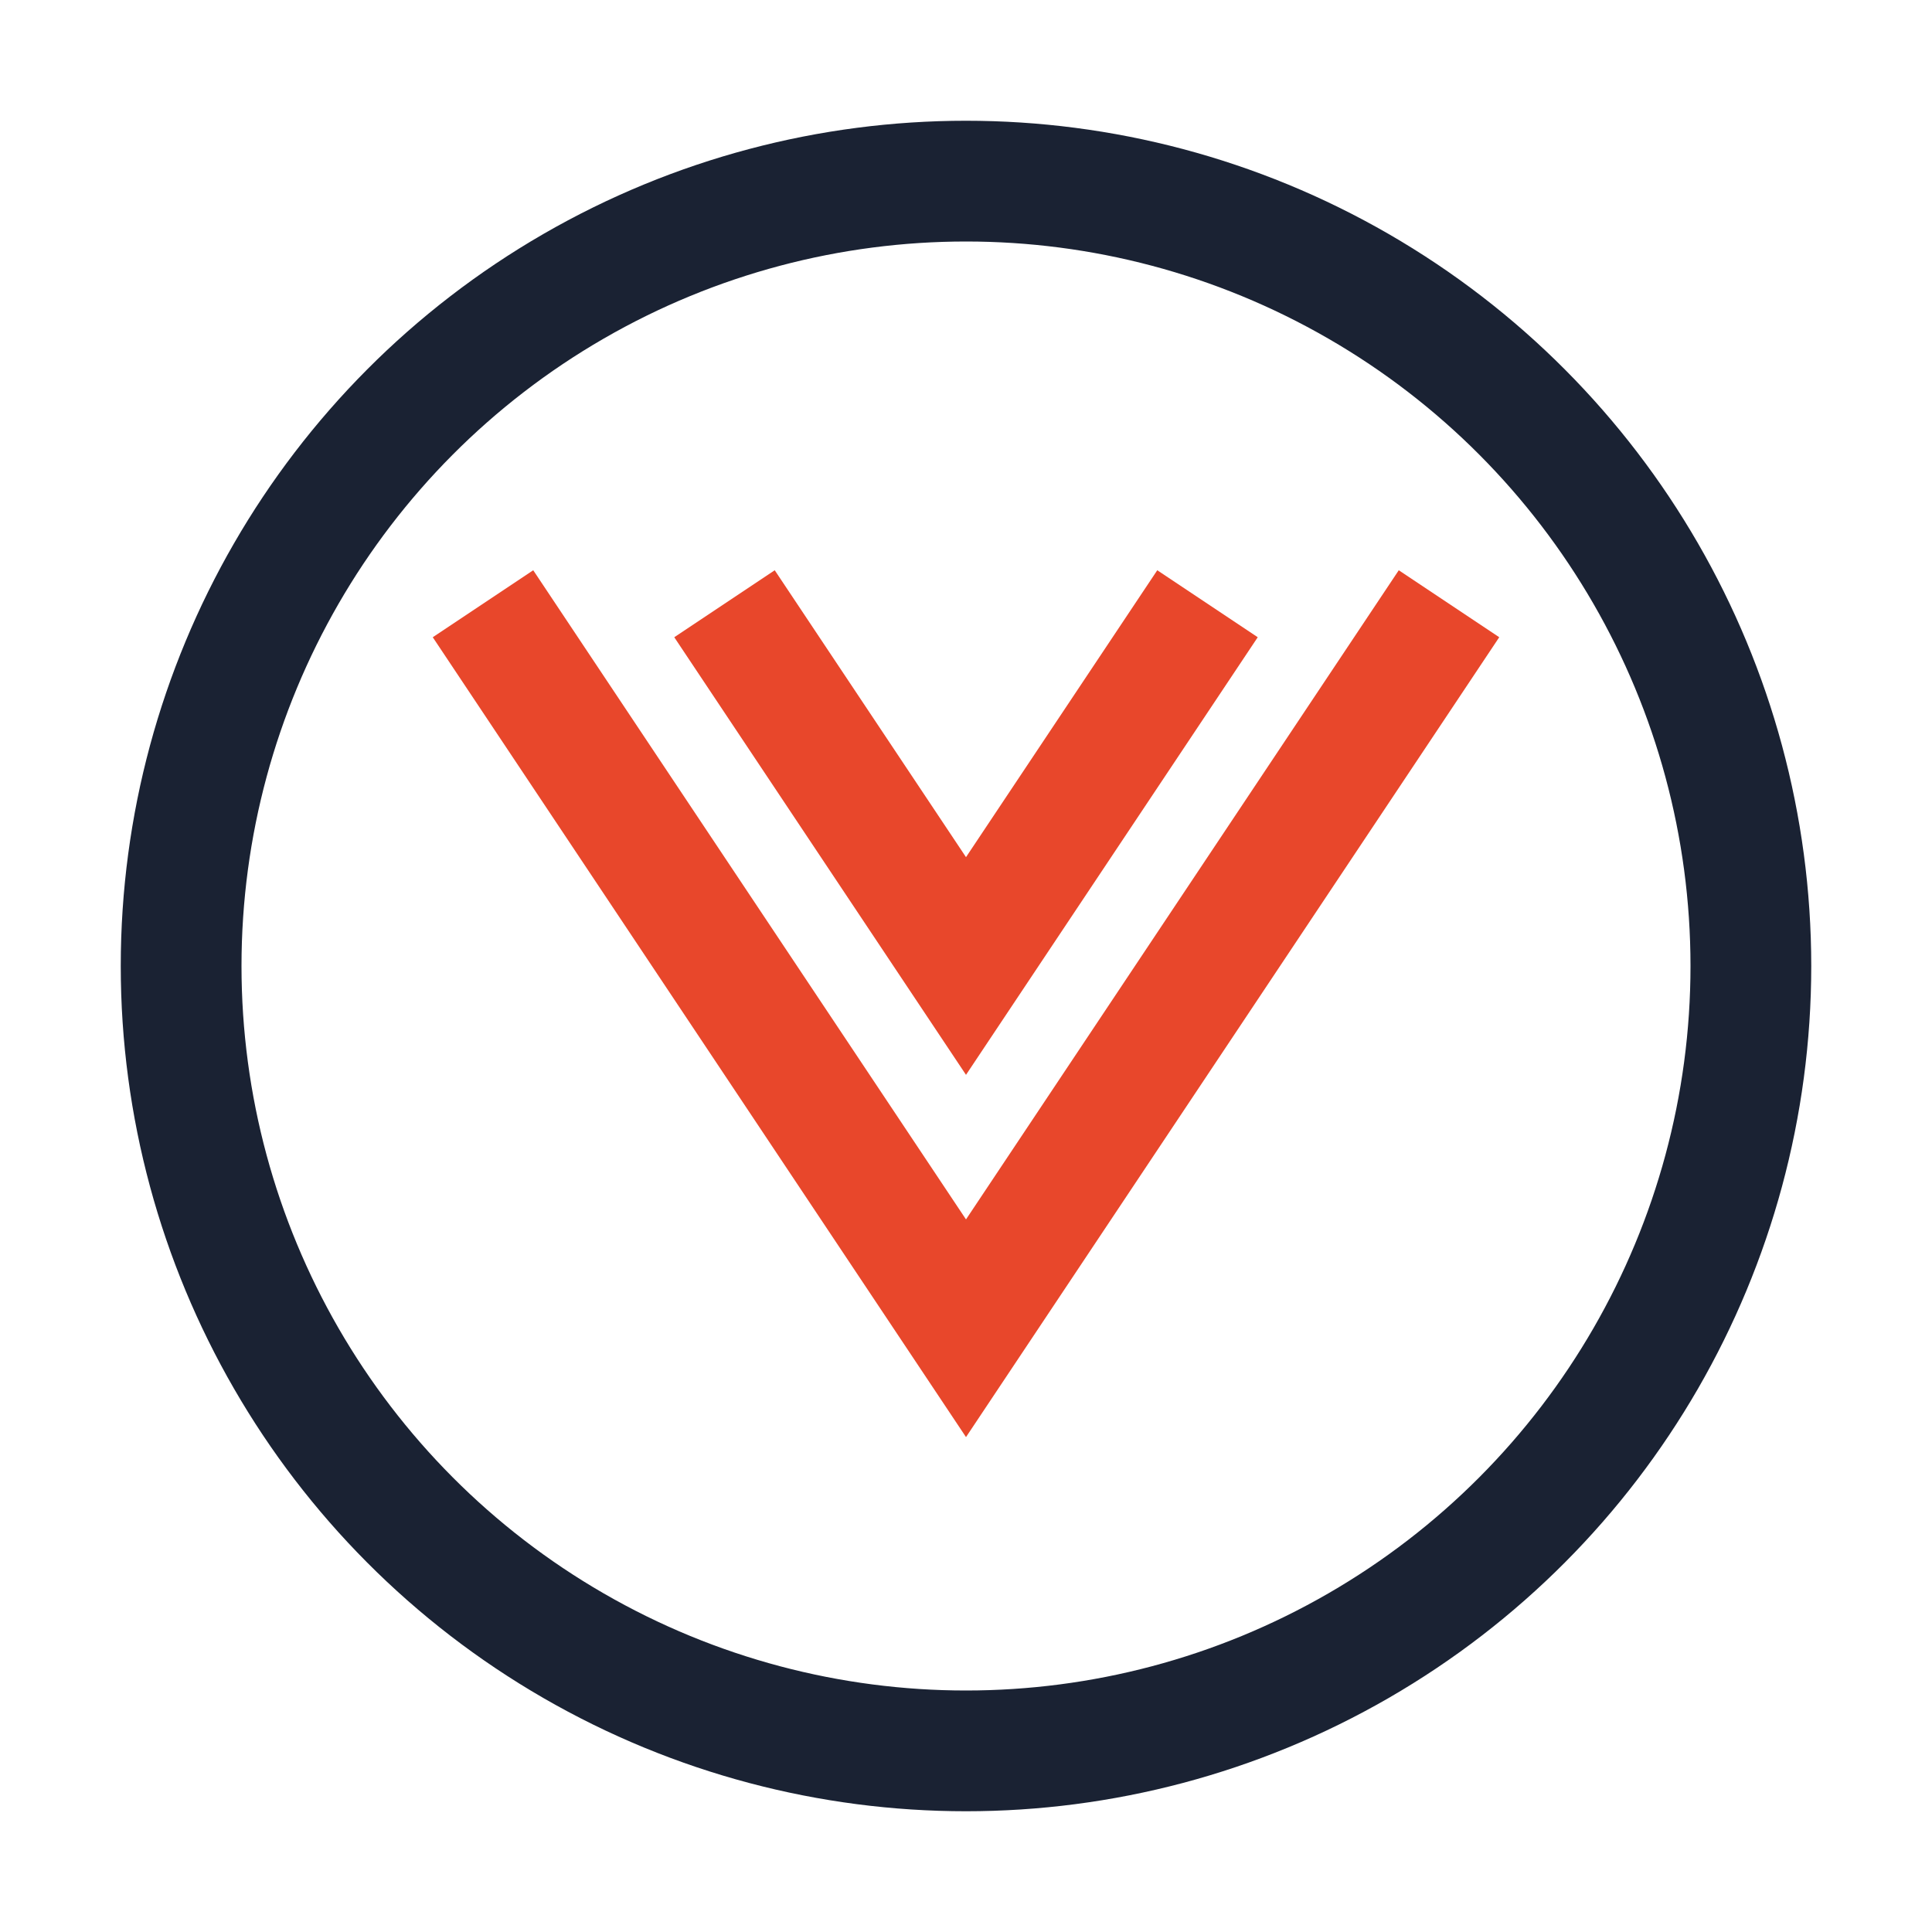
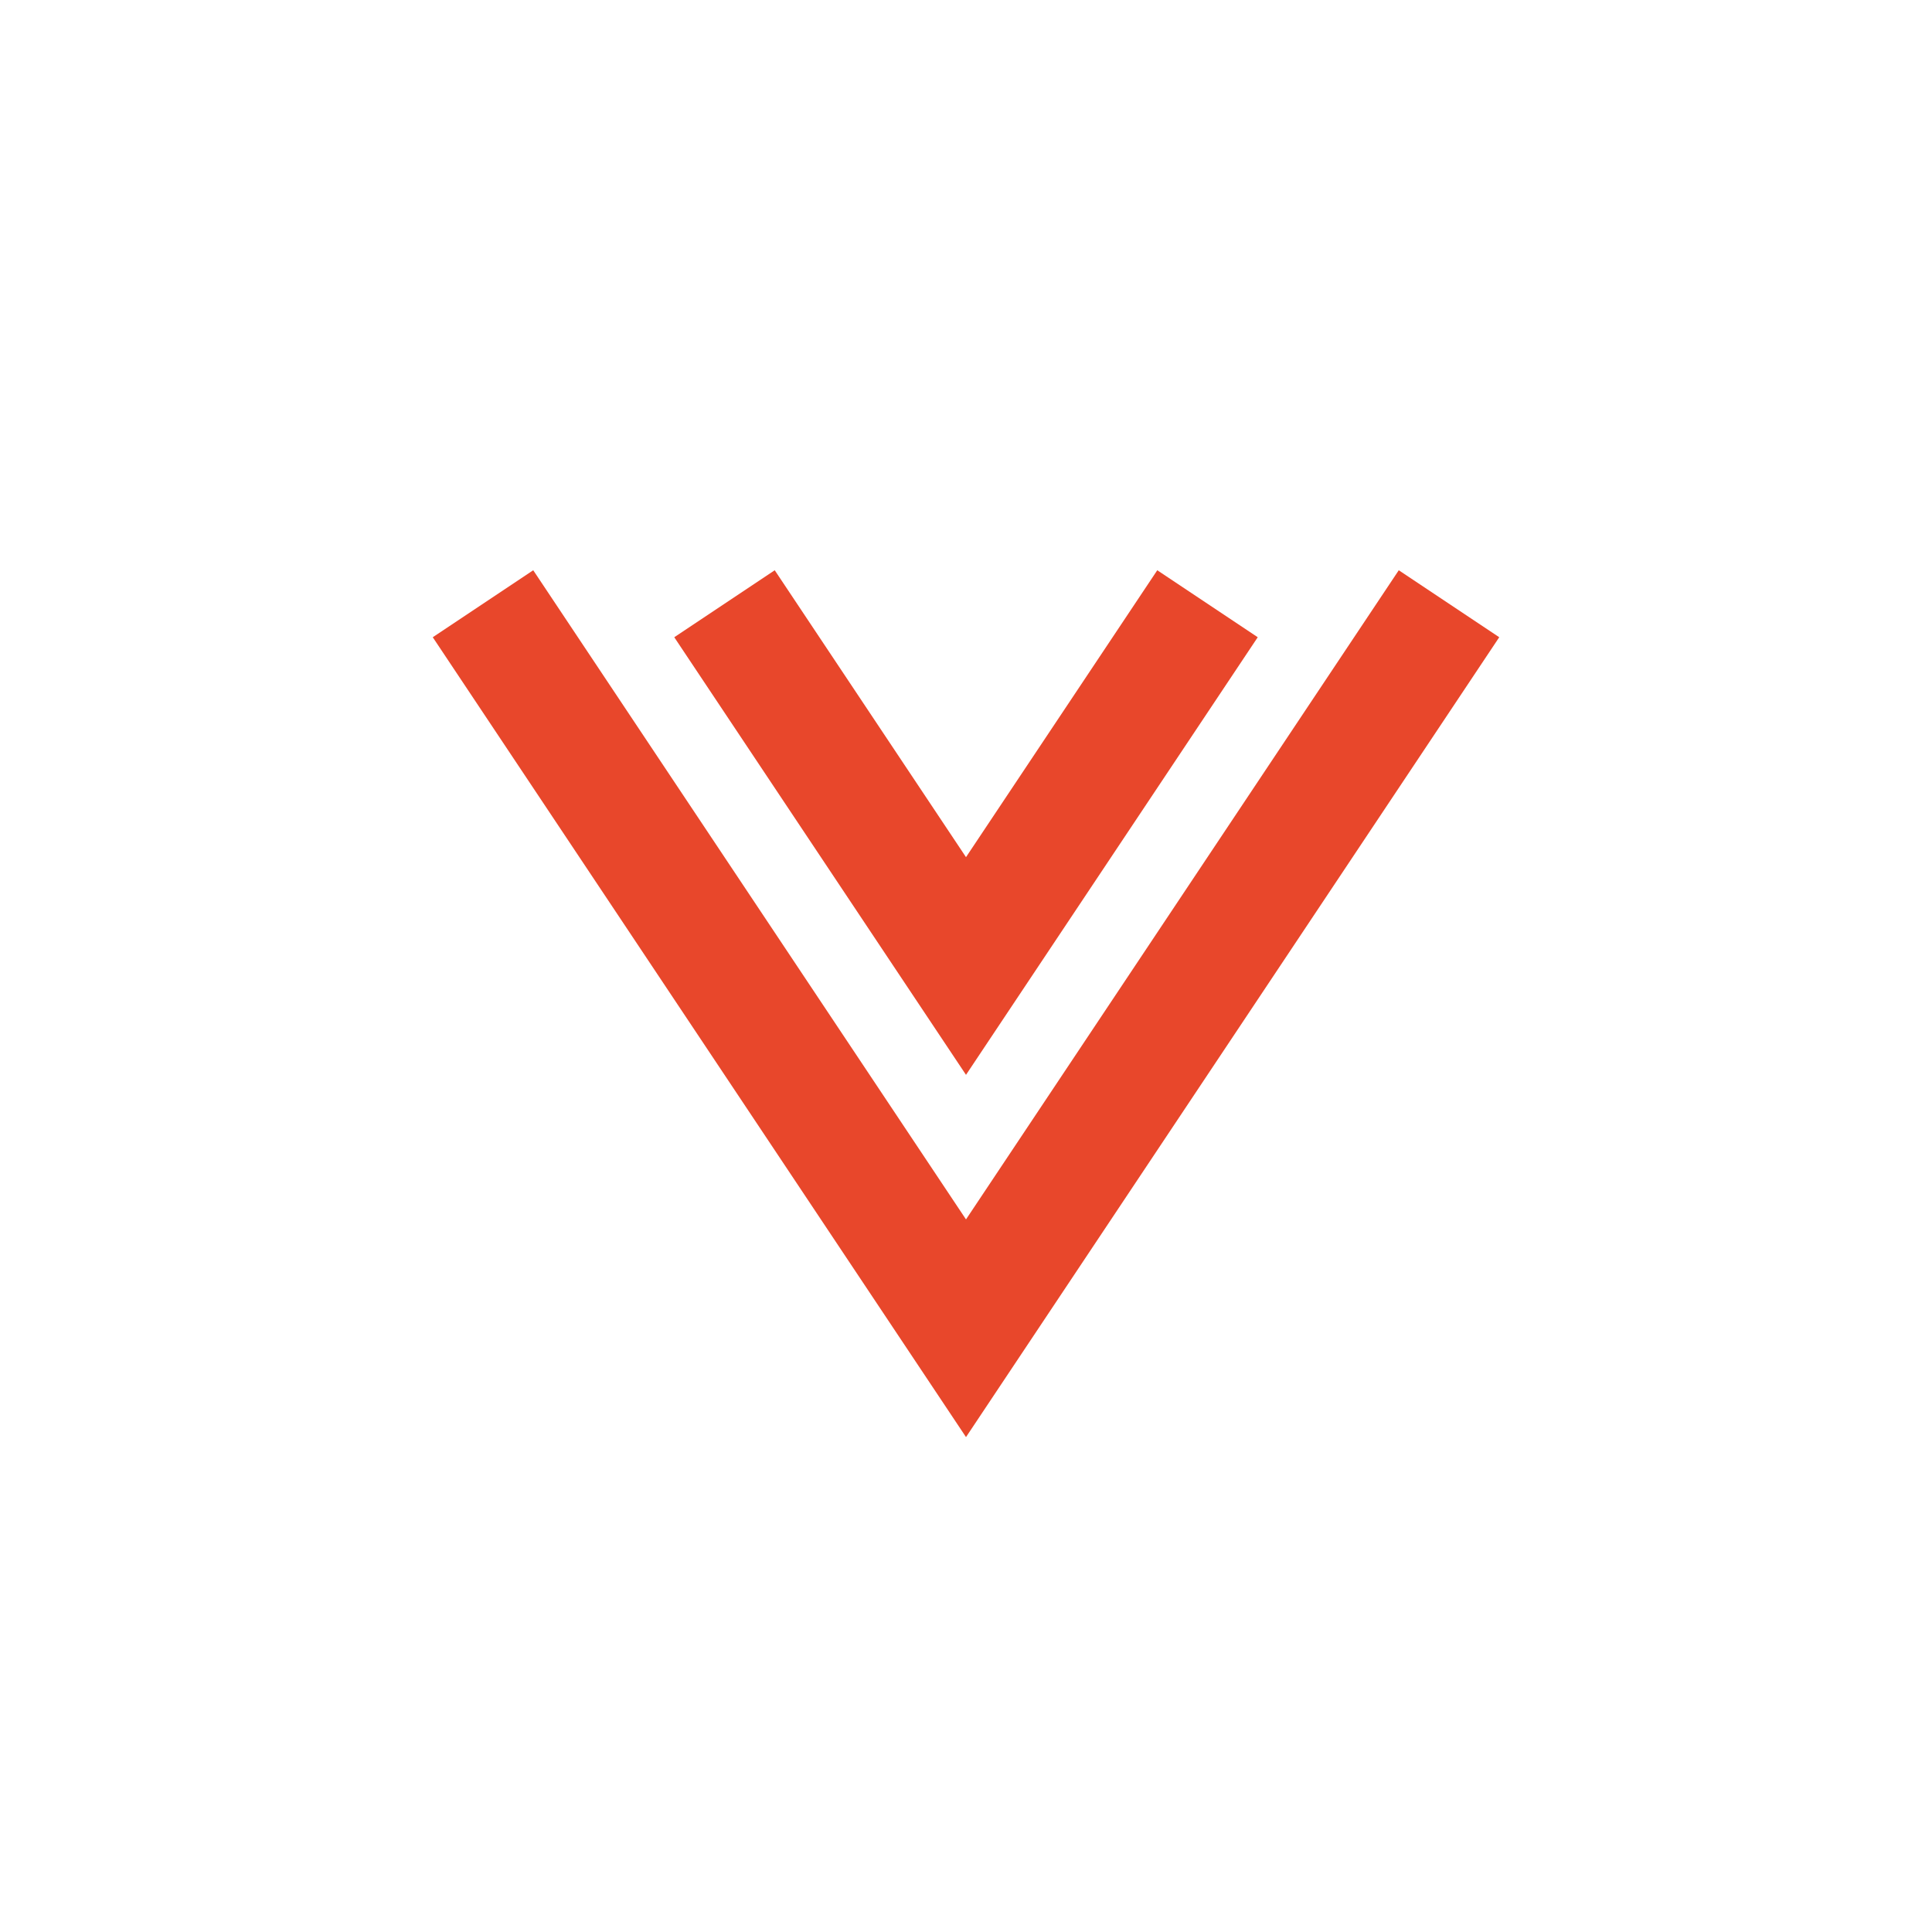
<svg xmlns="http://www.w3.org/2000/svg" width="32" height="32" viewBox="0 0 32 32">
-   <circle cx="16" cy="16" r="13" fill="none" stroke="#1A2233" stroke-width="2" />
  <path d="M8 10l8 12 8-12M12 10l4 6 4-6" stroke="#E8472B" stroke-width="2" fill="none" />
</svg>